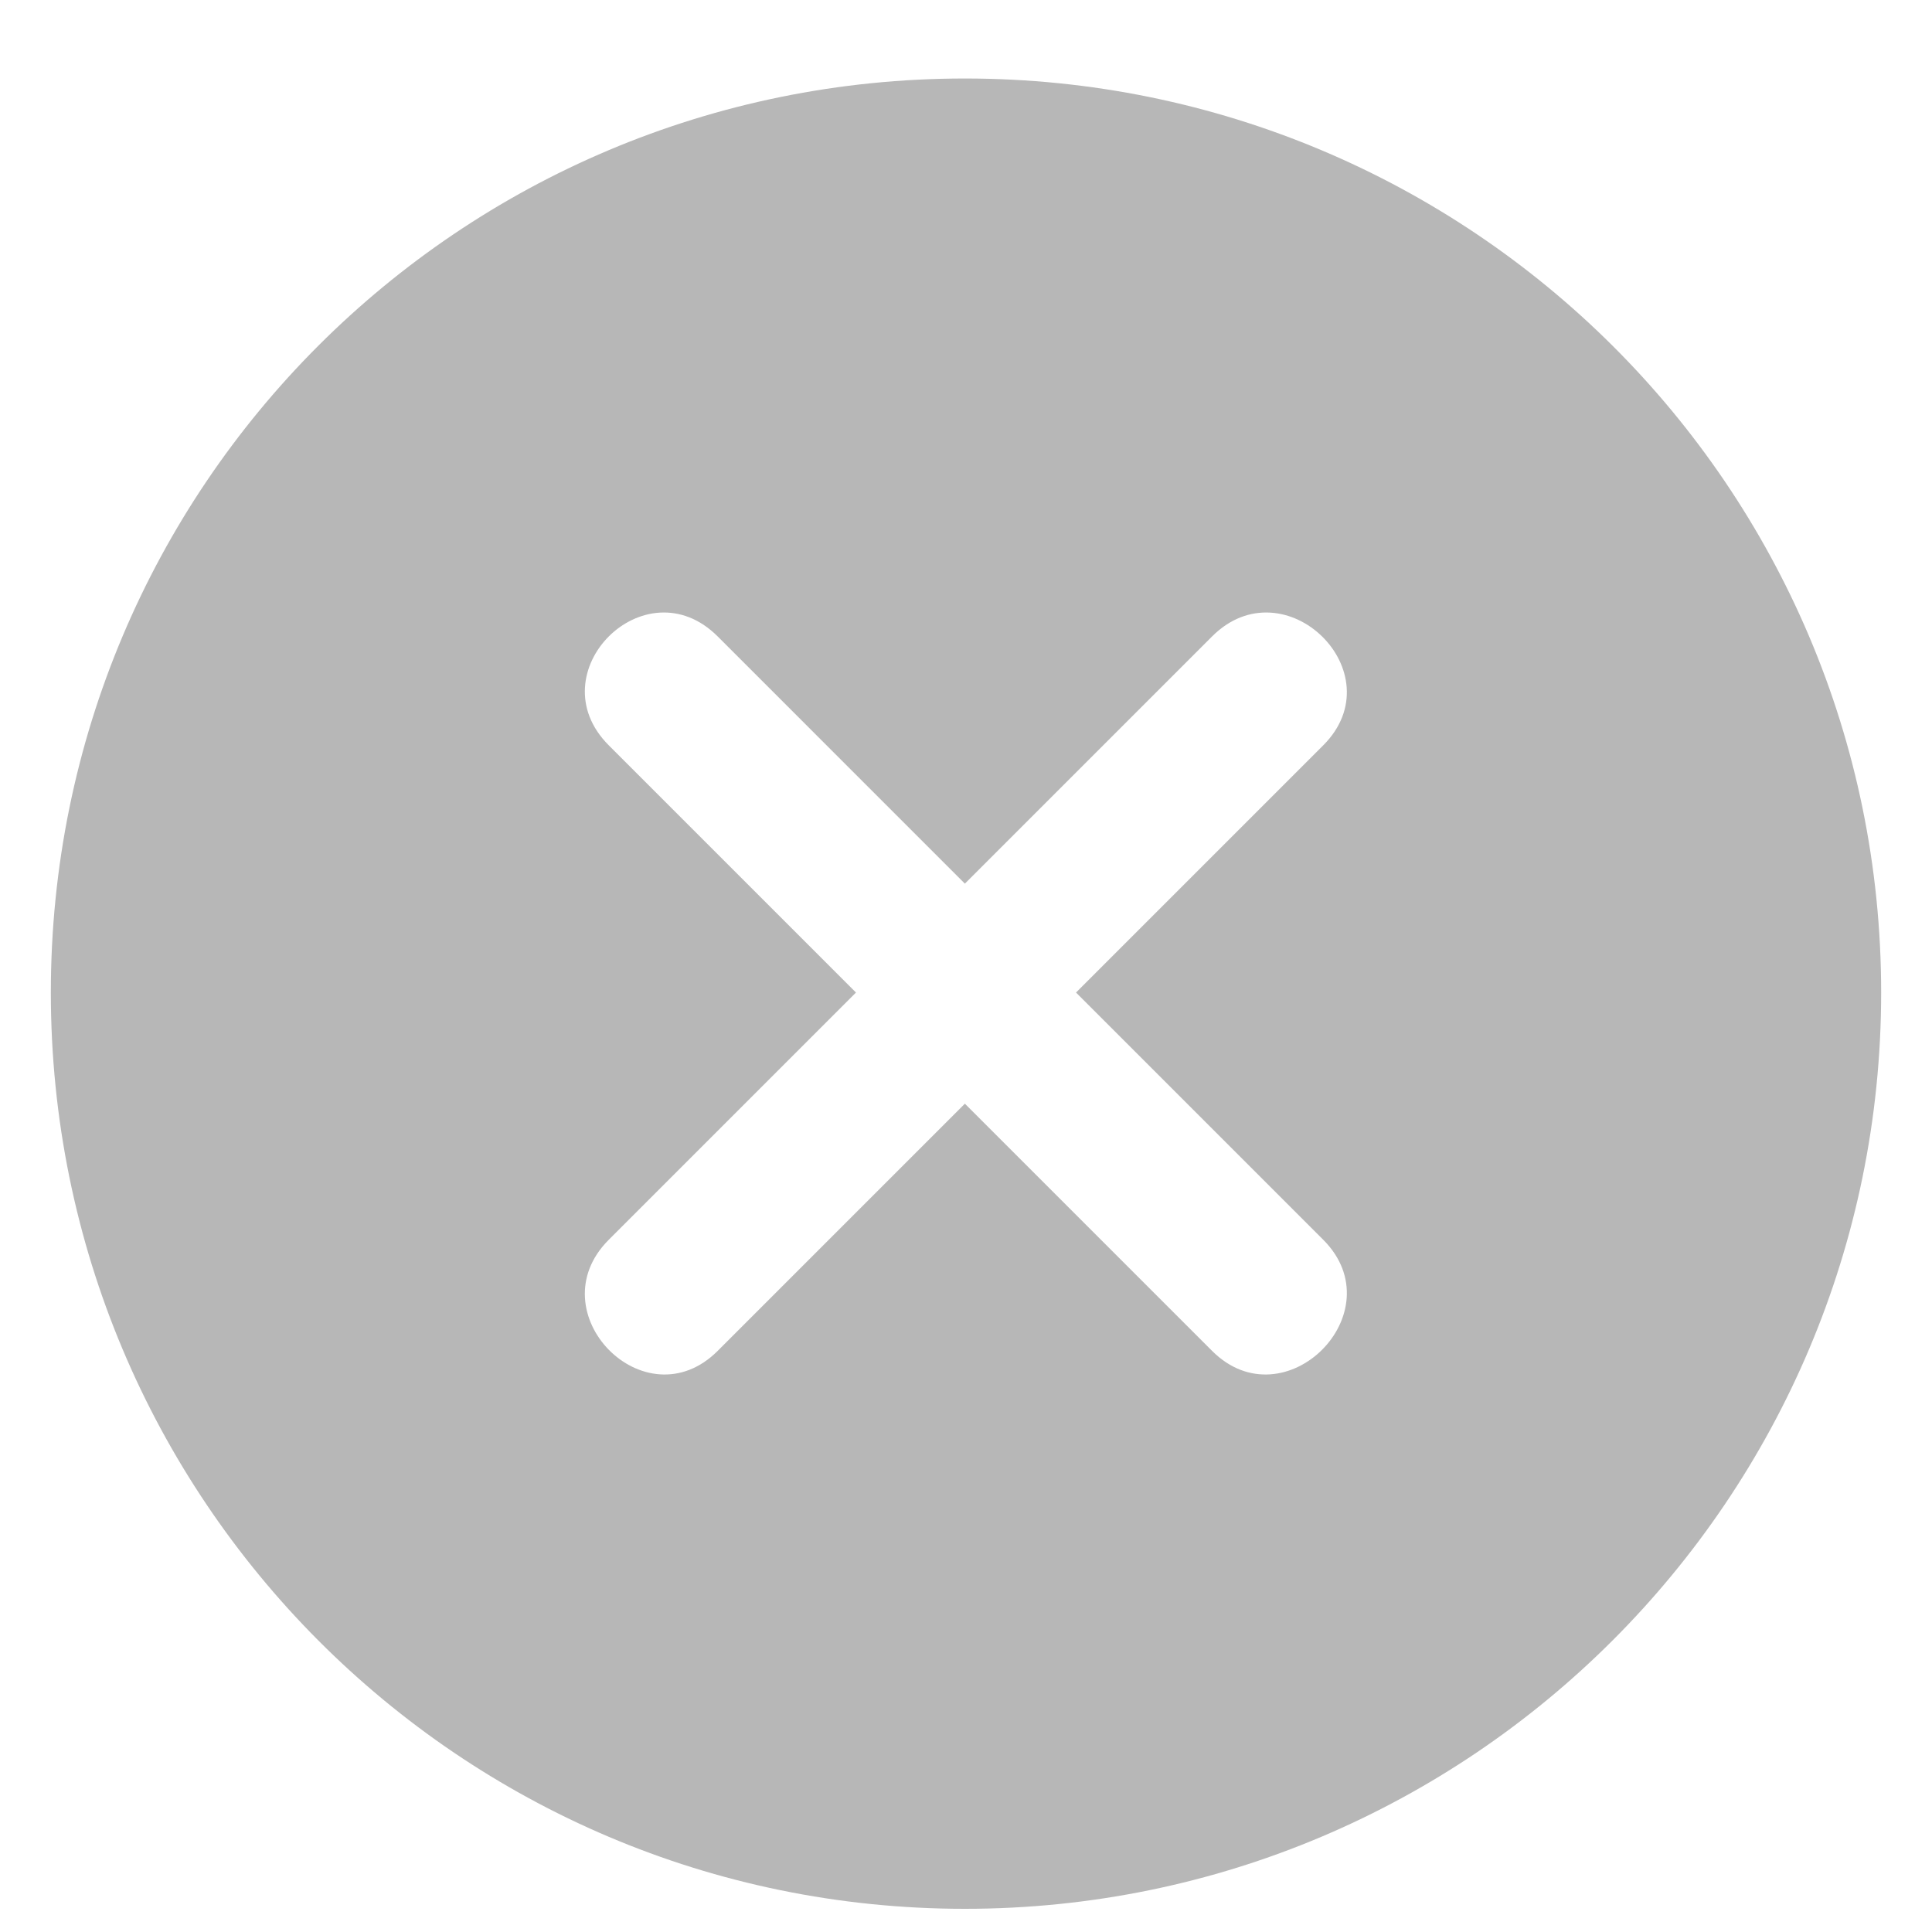
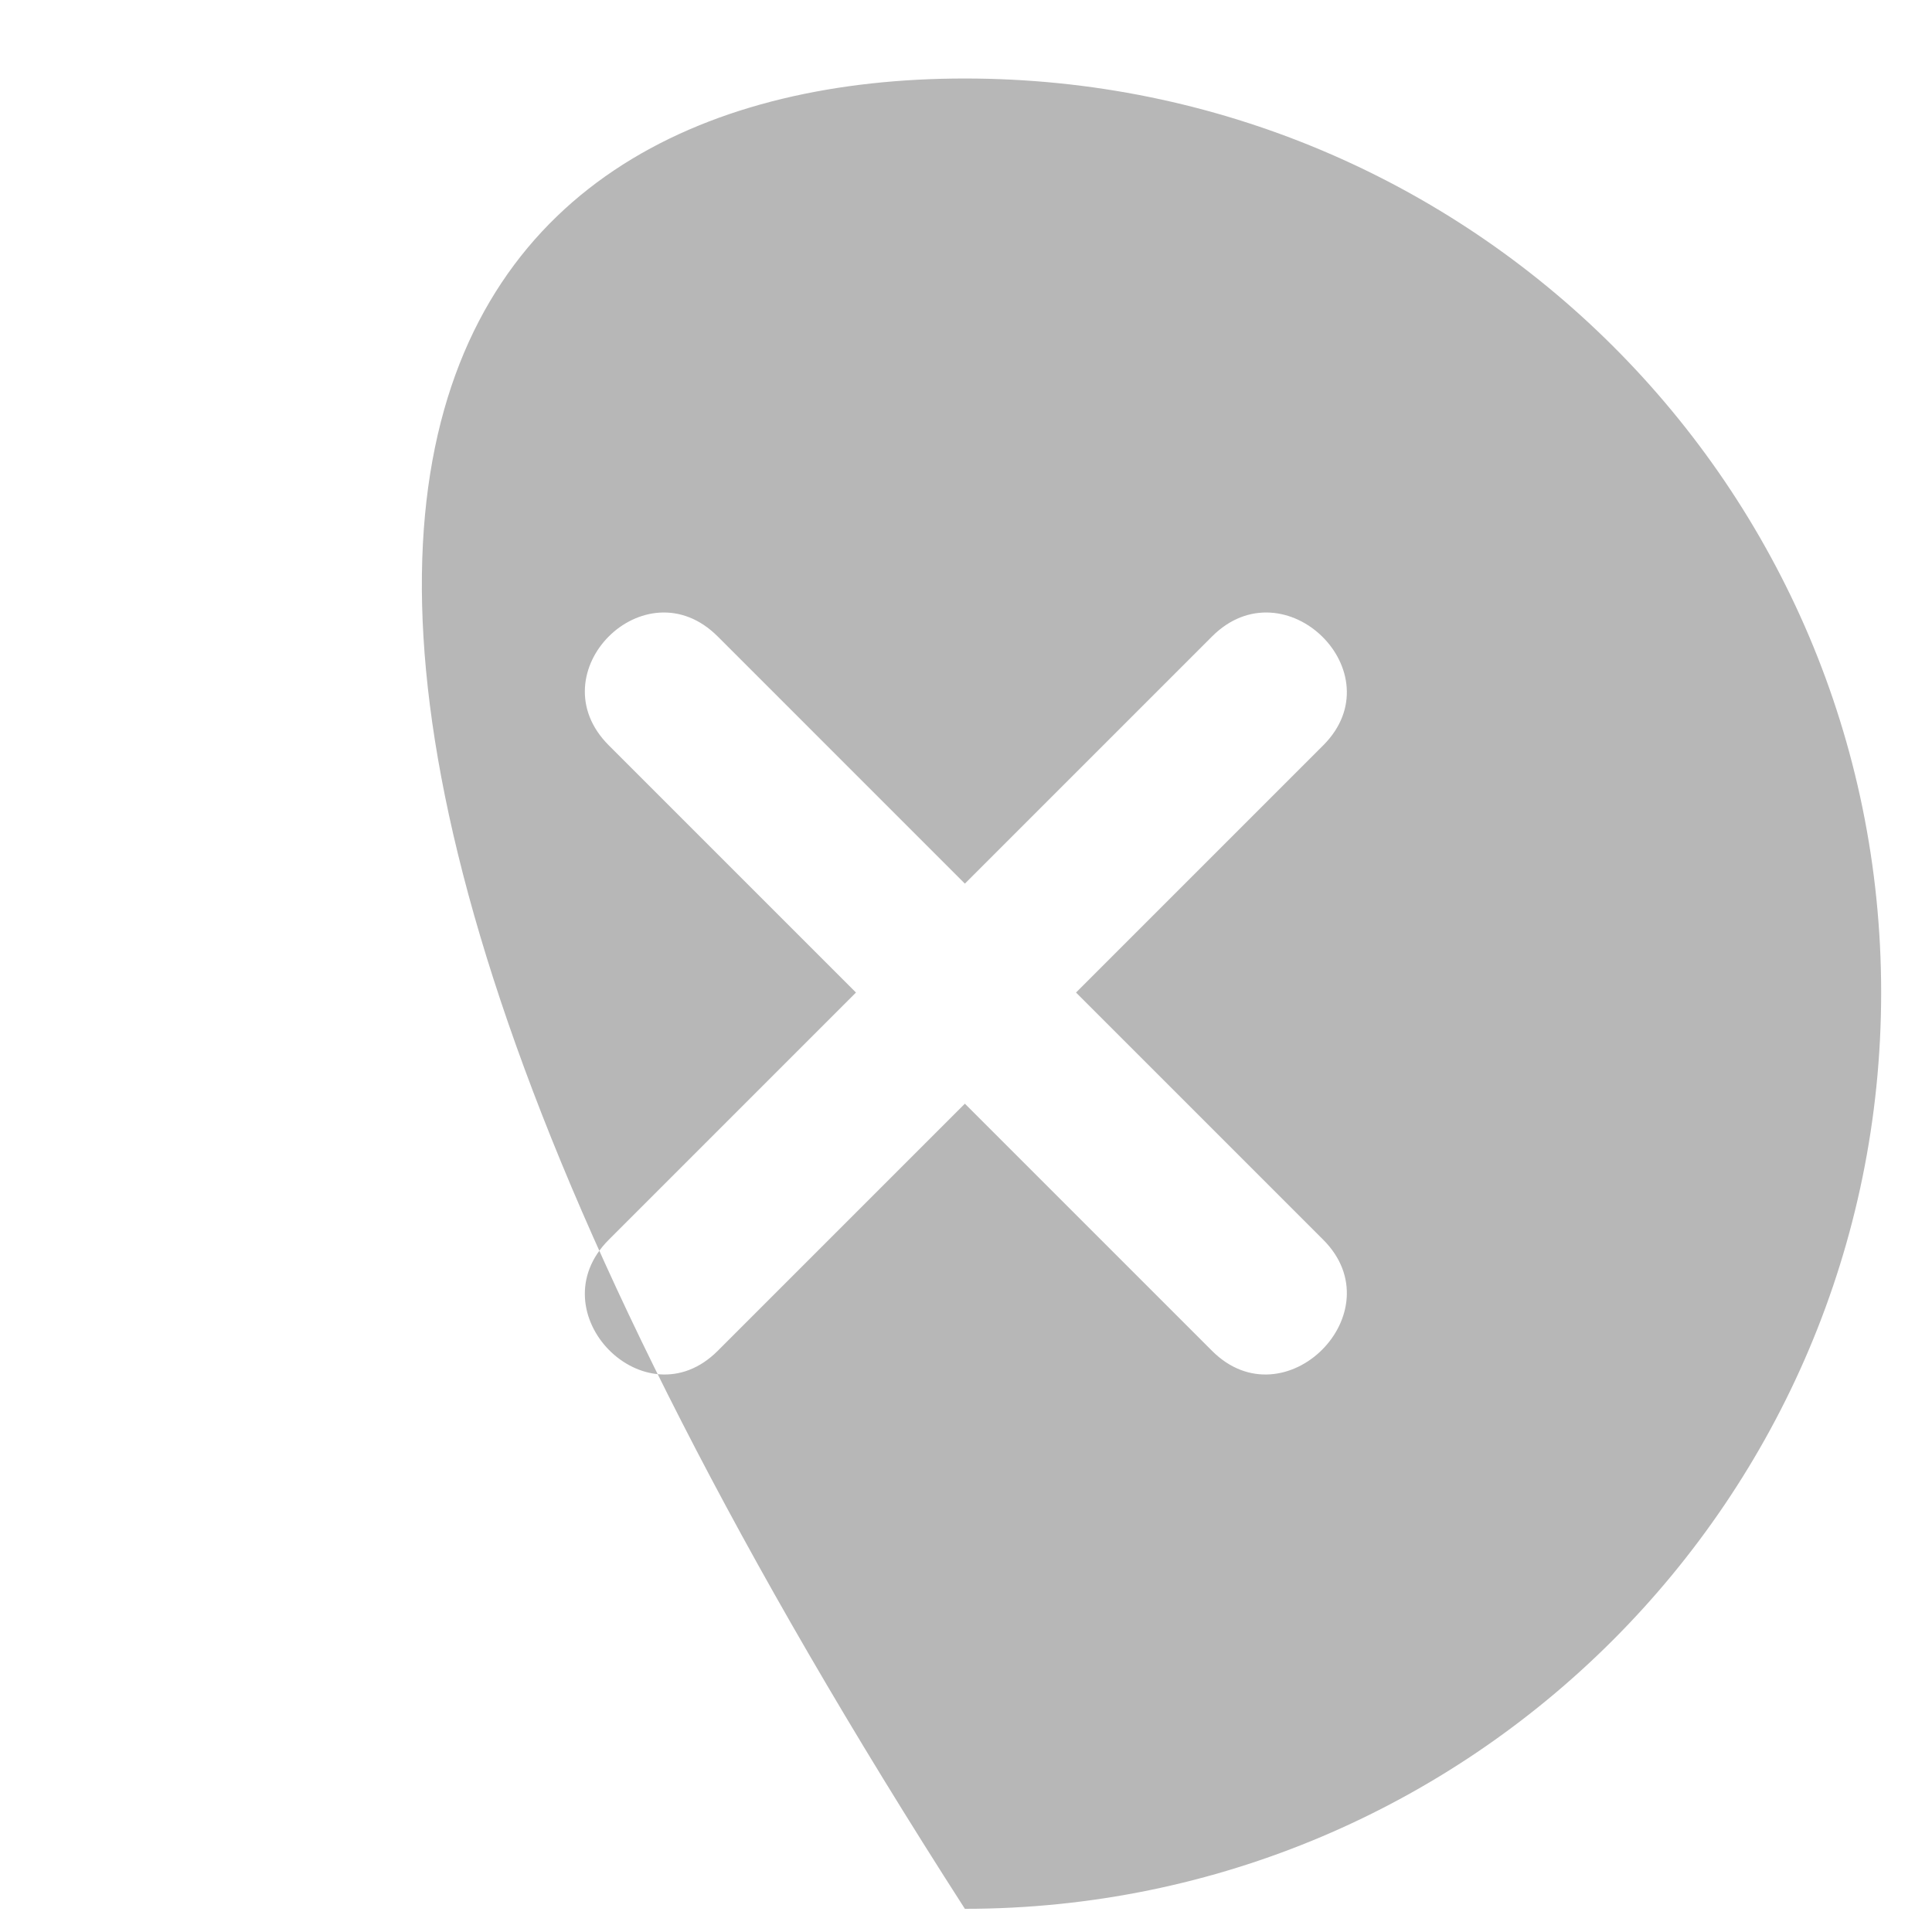
<svg xmlns="http://www.w3.org/2000/svg" fill="none" viewBox="0 0 19 19" height="19" width="19">
-   <path fill="#B7B7B7" d="M9.489 0.772C14.463 0.772 18.5 4.787 18.5 9.761C18.5 14.735 14.463 18.772 9.489 18.772C4.515 18.772 0.5 14.735 0.5 9.761C0.5 4.787 4.515 0.772 9.489 0.772ZM9.489 8.69L11.92 6.259C12.634 5.545 13.727 6.616 13.013 7.33L10.582 9.761L13.013 12.192C13.727 12.906 12.634 13.999 11.92 13.285L9.489 10.854L7.058 13.285C6.344 13.999 5.273 12.906 5.987 12.192L8.418 9.761L5.987 7.33C5.273 6.616 6.344 5.545 7.058 6.259L9.489 8.69Z" clip-rule="evenodd" fill-rule="evenodd" />
+   <path fill="#B7B7B7" d="M9.489 0.772C14.463 0.772 18.5 4.787 18.5 9.761C18.5 14.735 14.463 18.772 9.489 18.772C0.5 4.787 4.515 0.772 9.489 0.772ZM9.489 8.69L11.92 6.259C12.634 5.545 13.727 6.616 13.013 7.33L10.582 9.761L13.013 12.192C13.727 12.906 12.634 13.999 11.92 13.285L9.489 10.854L7.058 13.285C6.344 13.999 5.273 12.906 5.987 12.192L8.418 9.761L5.987 7.33C5.273 6.616 6.344 5.545 7.058 6.259L9.489 8.69Z" clip-rule="evenodd" fill-rule="evenodd" />
</svg>